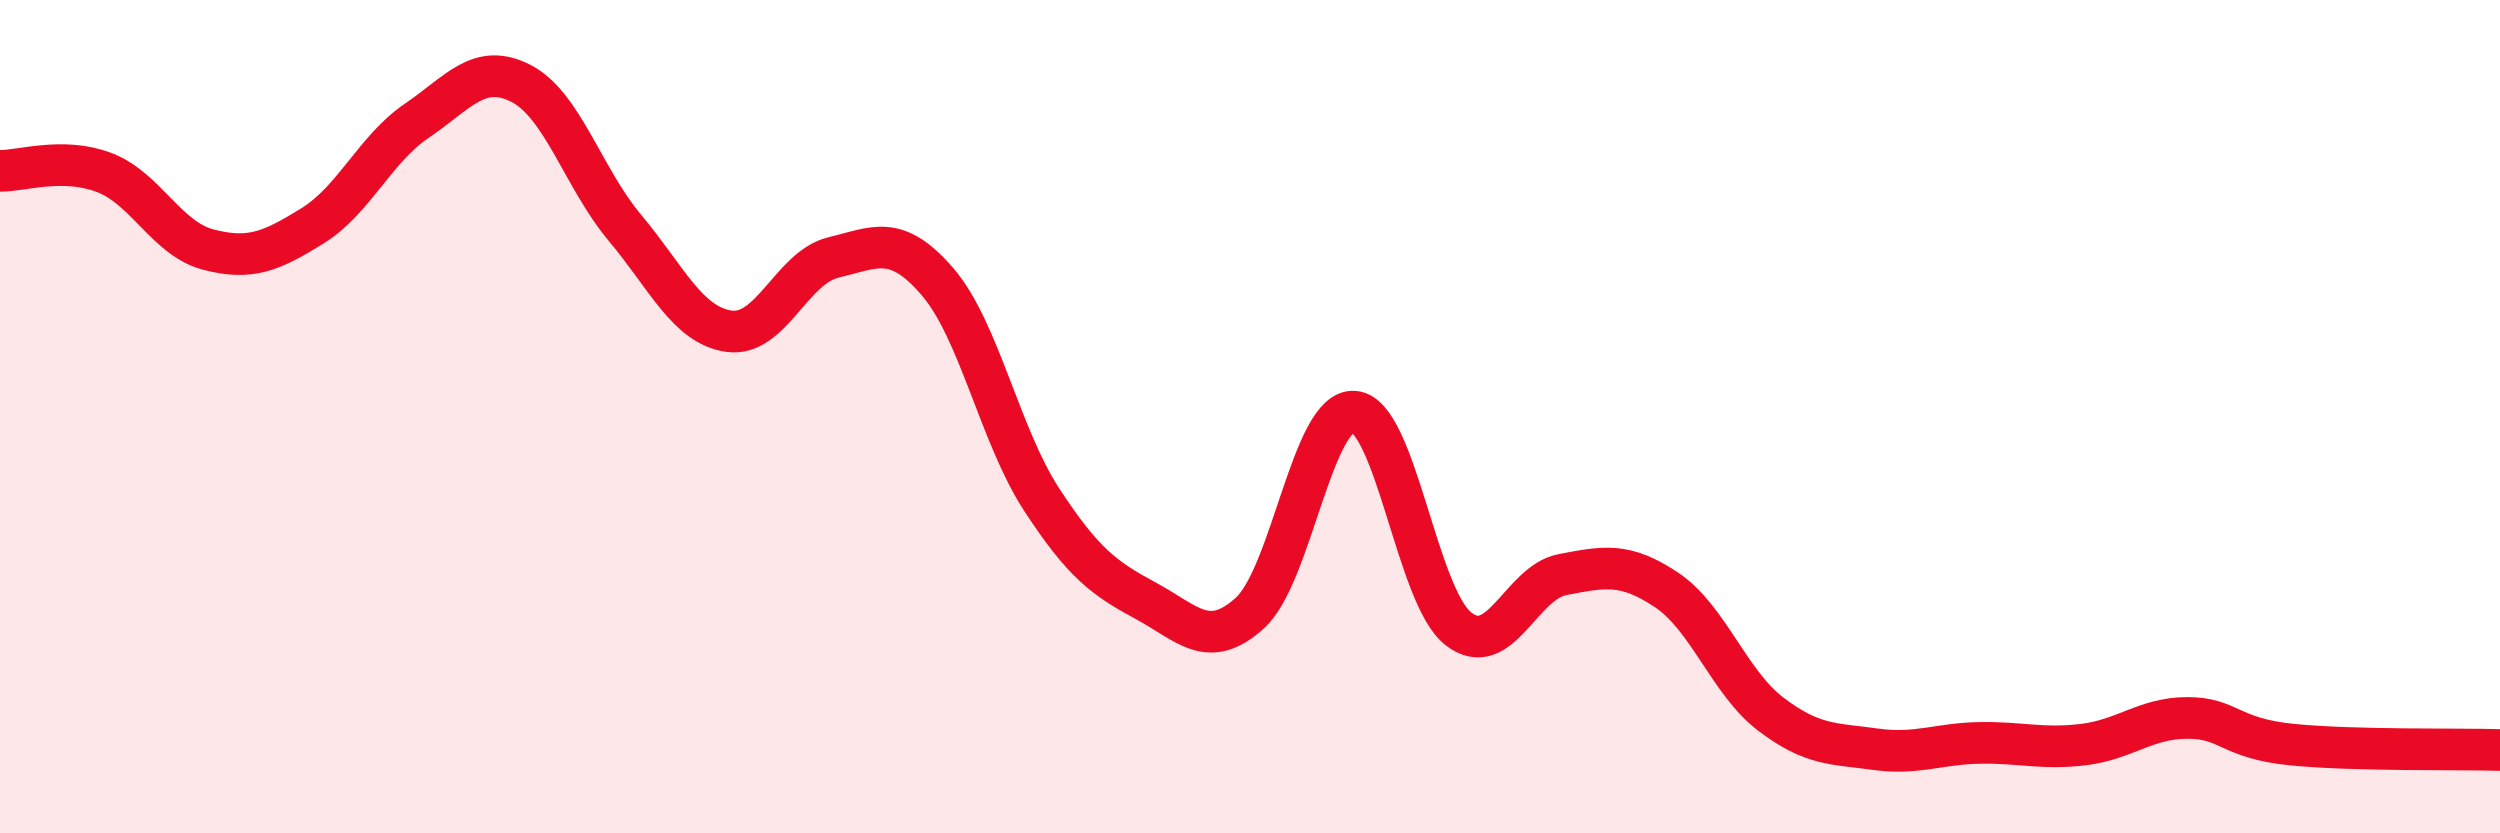
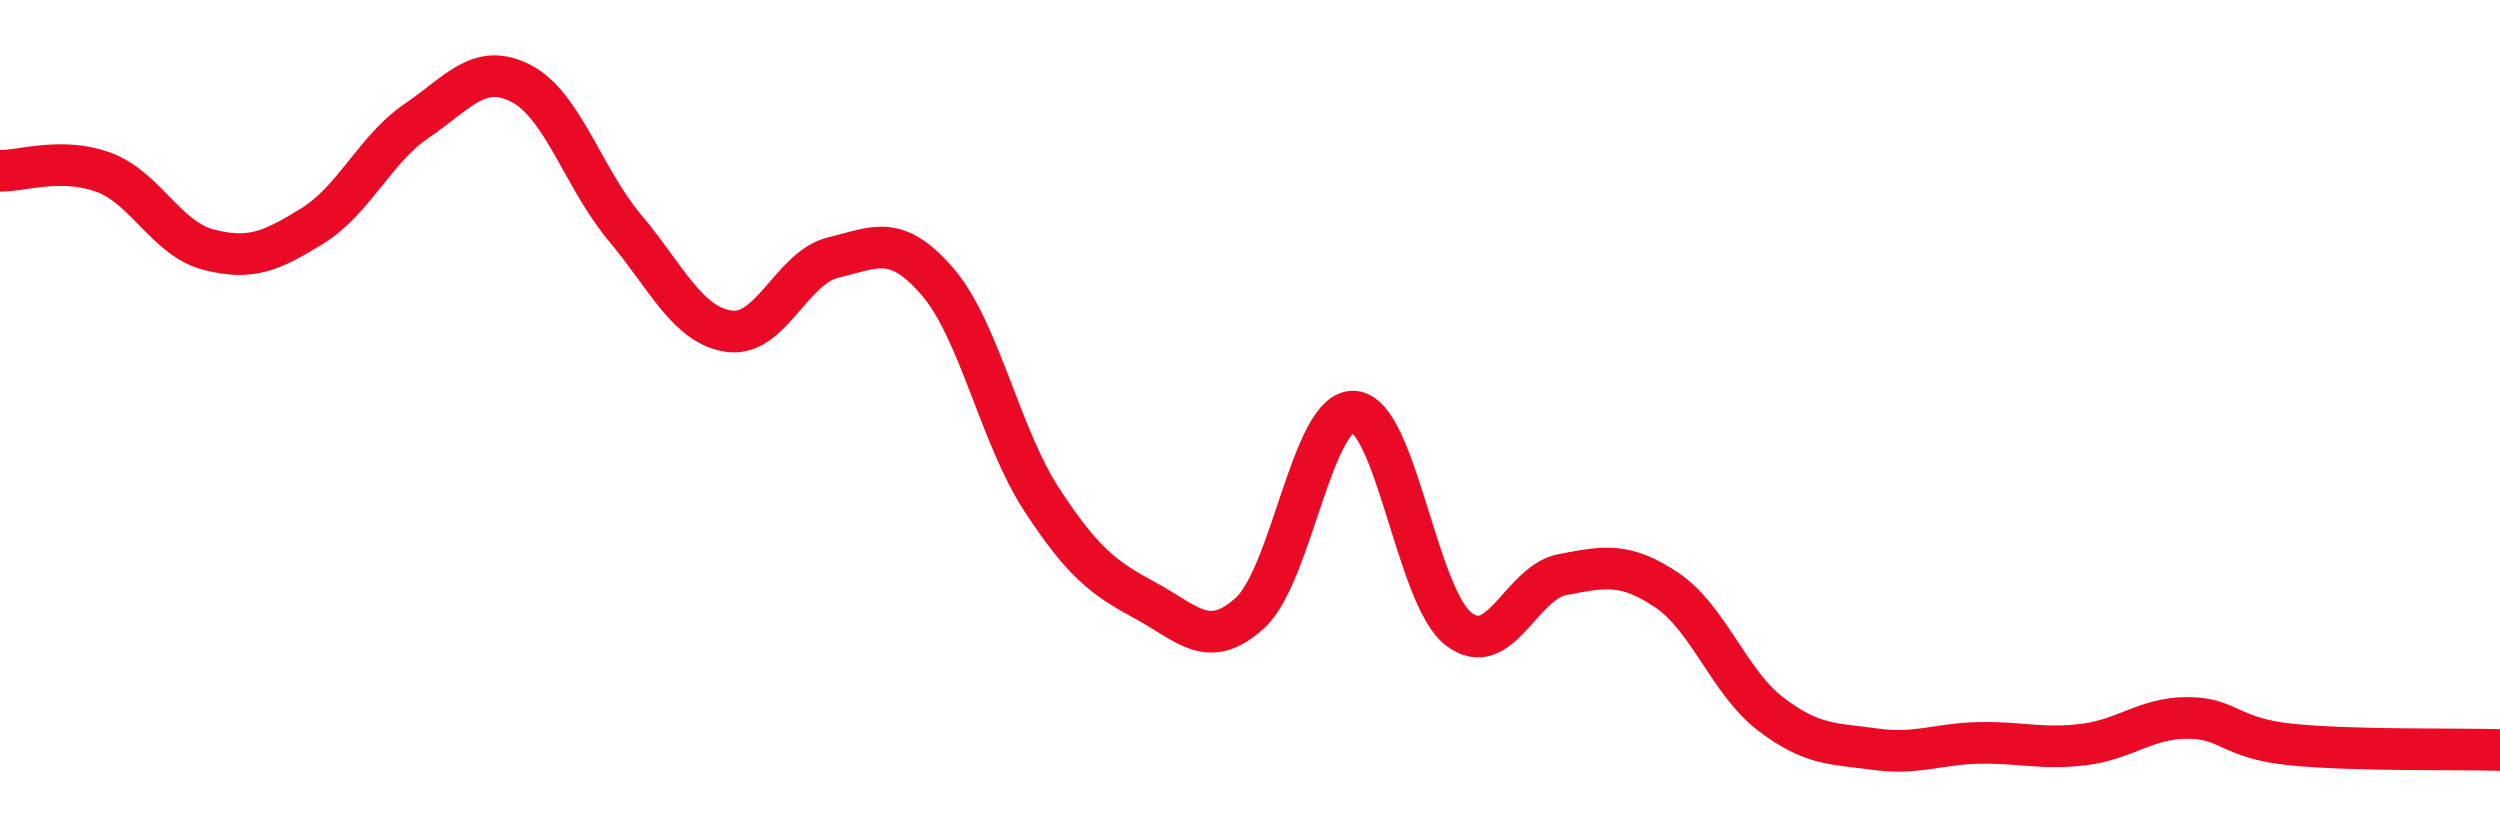
<svg xmlns="http://www.w3.org/2000/svg" width="60" height="20" viewBox="0 0 60 20">
-   <path d="M 0,4.1 C 0.5,4.11 1.5,3.76 2.5,4.14 C 3.5,4.52 4,5.73 5,5.99 C 6,6.25 6.5,6.04 7.5,5.42 C 8.5,4.8 9,3.58 10,2.9 C 11,2.22 11.5,1.49 12.5,2 C 13.5,2.51 14,4.28 15,5.47 C 16,6.66 16.5,7.81 17.5,7.95 C 18.5,8.09 19,6.42 20,6.18 C 21,5.94 21.5,5.6 22.5,6.76 C 23.5,7.92 24,10.46 25,11.99 C 26,13.52 26.5,13.88 27.5,14.42 C 28.5,14.96 29,15.62 30,14.71 C 31,13.8 31.5,9.8 32.5,9.88 C 33.5,9.96 34,14.31 35,15.09 C 36,15.87 36.5,13.98 37.5,13.79 C 38.5,13.6 39,13.49 40,14.16 C 41,14.83 41.5,16.38 42.5,17.14 C 43.5,17.9 44,17.84 45,17.98 C 46,18.12 46.5,17.85 47.5,17.83 C 48.5,17.81 49,17.99 50,17.87 C 51,17.75 51.5,17.23 52.5,17.23 C 53.5,17.23 53.5,17.72 55,17.87 C 56.5,18.02 59,17.97 60,18L60 20L0 20Z" fill="#EB0A25" opacity="0.1" stroke-linecap="round" stroke-linejoin="round" />
  <path d="M 0,4.1 C 0.5,4.11 1.5,3.76 2.5,4.14 C 3.5,4.52 4,5.73 5,5.99 C 6,6.25 6.5,6.04 7.5,5.42 C 8.5,4.8 9,3.58 10,2.9 C 11,2.22 11.5,1.49 12.5,2 C 13.5,2.51 14,4.28 15,5.47 C 16,6.66 16.5,7.81 17.5,7.95 C 18.5,8.09 19,6.42 20,6.18 C 21,5.94 21.5,5.6 22.5,6.76 C 23.5,7.92 24,10.46 25,11.99 C 26,13.52 26.5,13.88 27.5,14.42 C 28.5,14.96 29,15.62 30,14.71 C 31,13.8 31.5,9.8 32.5,9.88 C 33.5,9.96 34,14.31 35,15.09 C 36,15.87 36.5,13.98 37.5,13.79 C 38.5,13.6 39,13.49 40,14.16 C 41,14.83 41.5,16.38 42.5,17.14 C 43.5,17.9 44,17.84 45,17.98 C 46,18.12 46.5,17.85 47.5,17.83 C 48.5,17.81 49,17.99 50,17.87 C 51,17.75 51.5,17.23 52.5,17.23 C 53.5,17.23 53.5,17.72 55,17.87 C 56.5,18.02 59,17.97 60,18" stroke="#EB0A25" stroke-width="1" fill="none" stroke-linecap="round" stroke-linejoin="round" />
</svg>